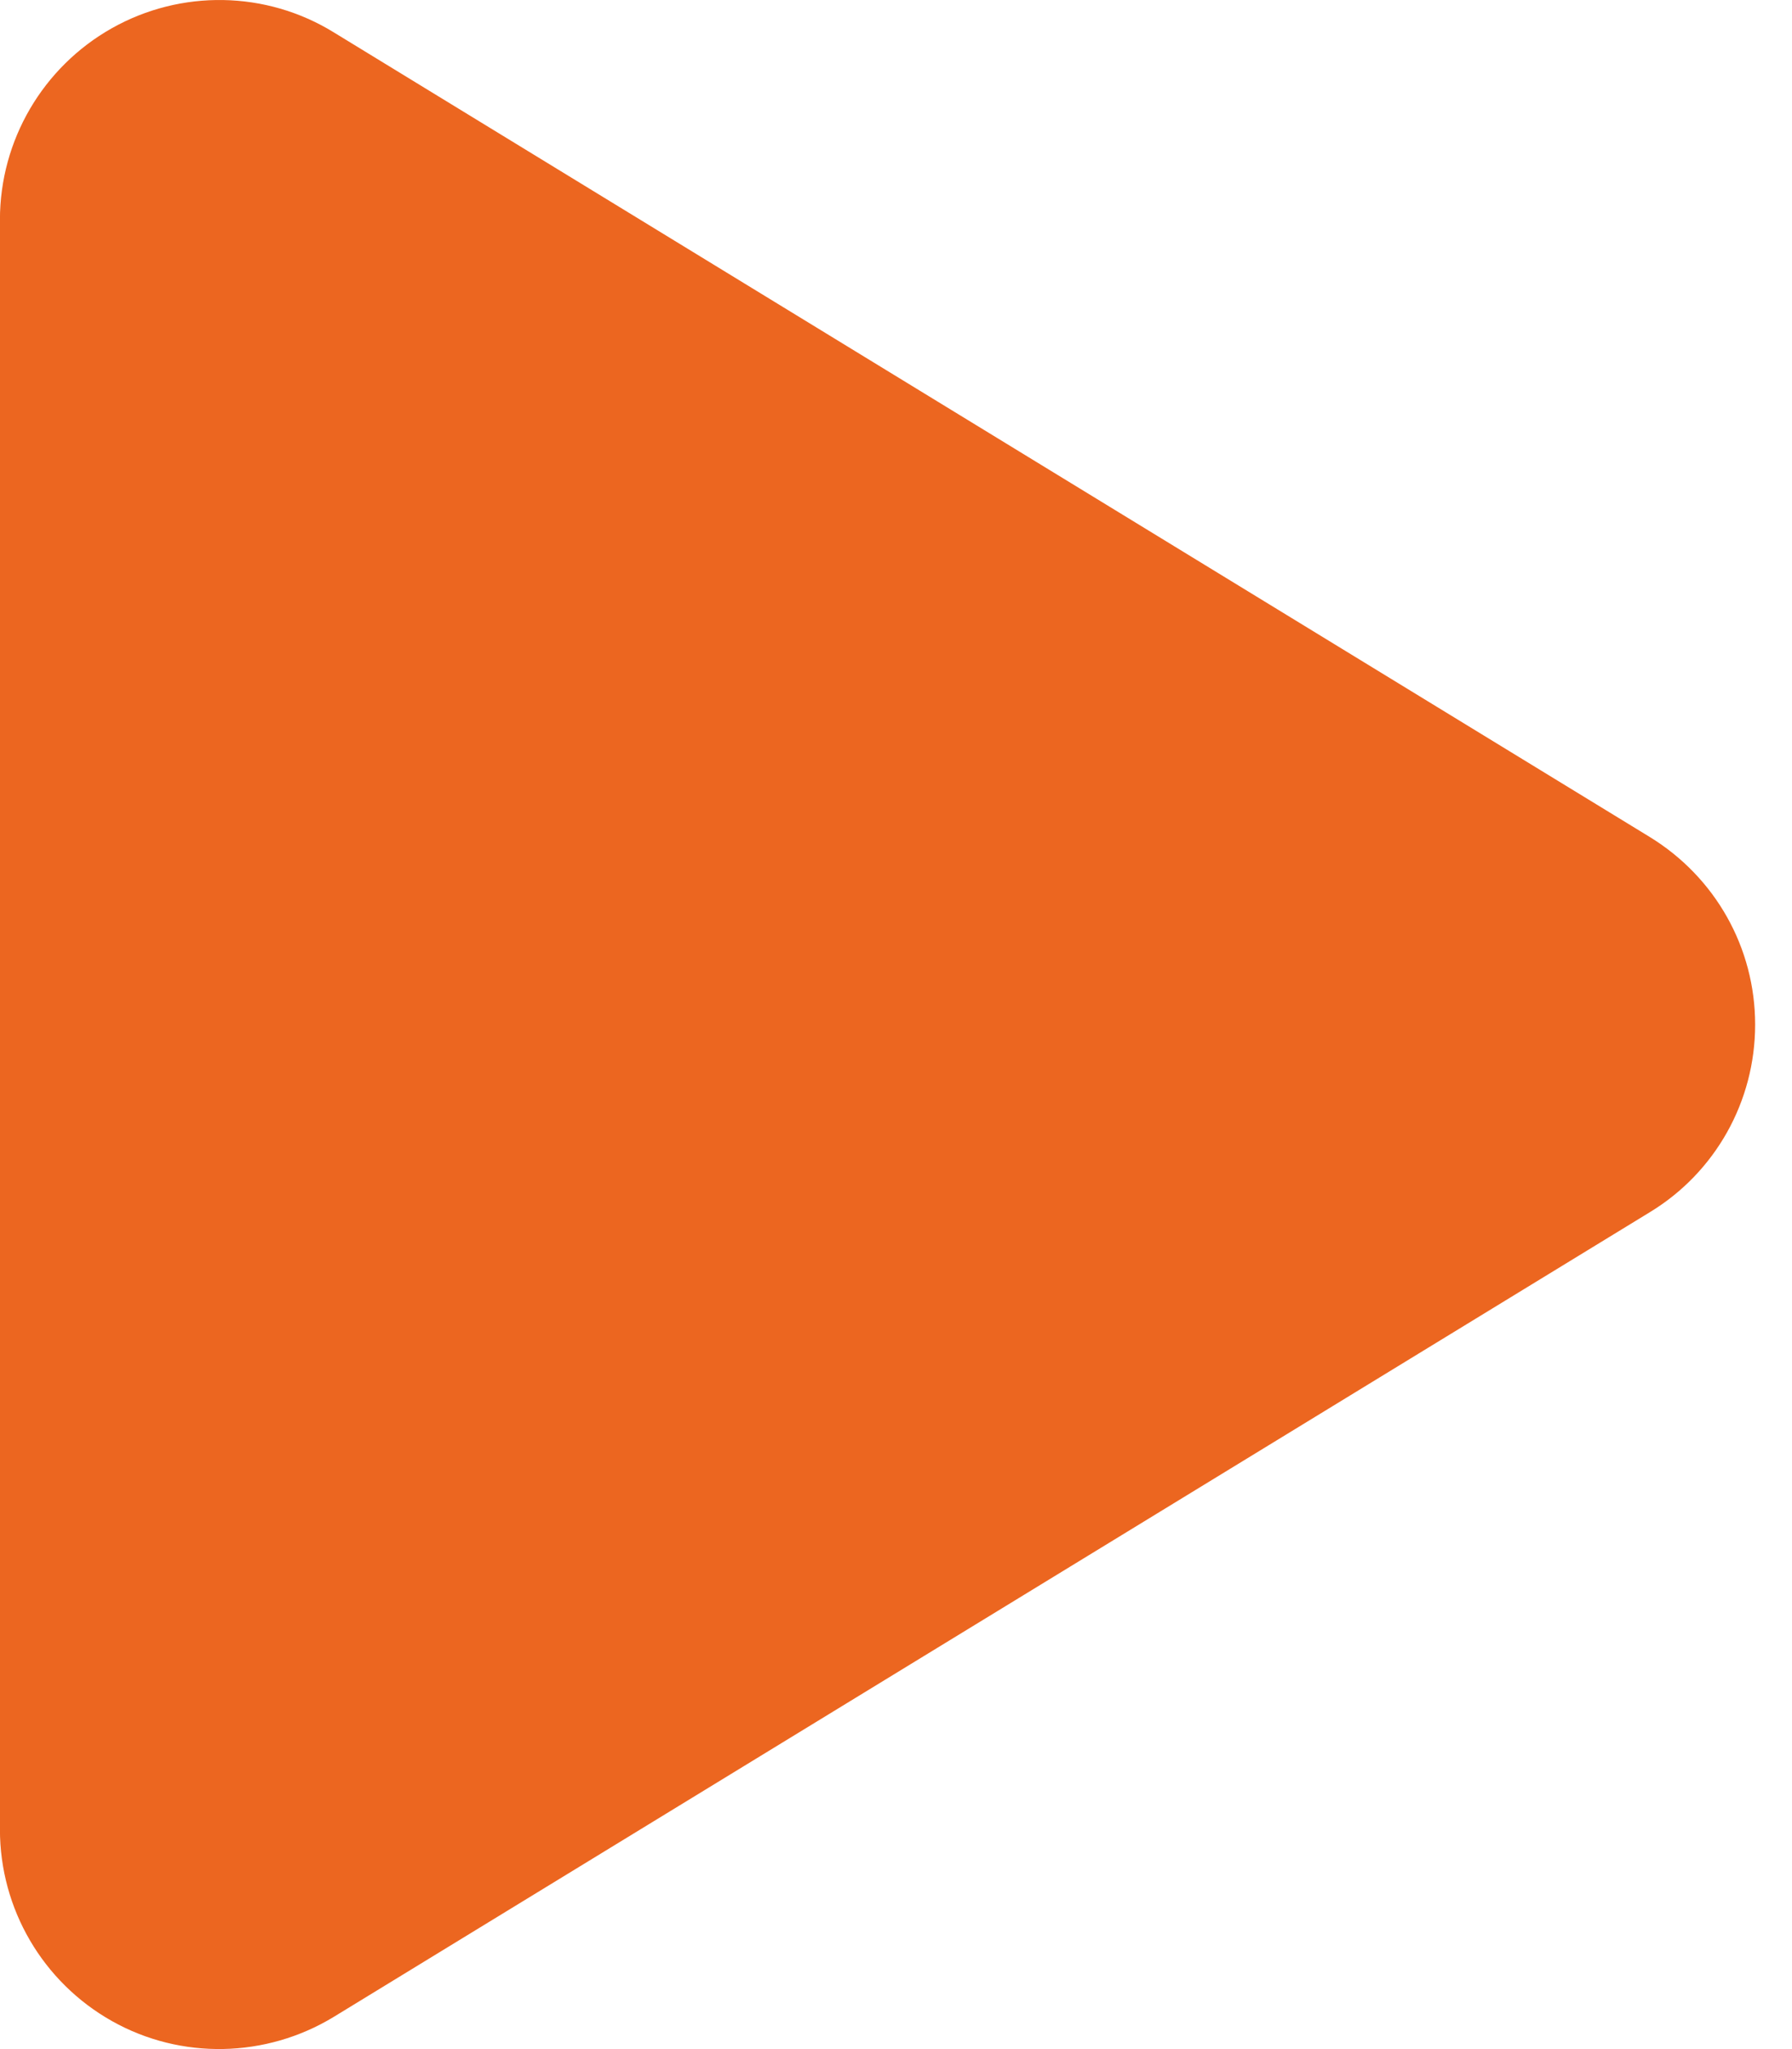
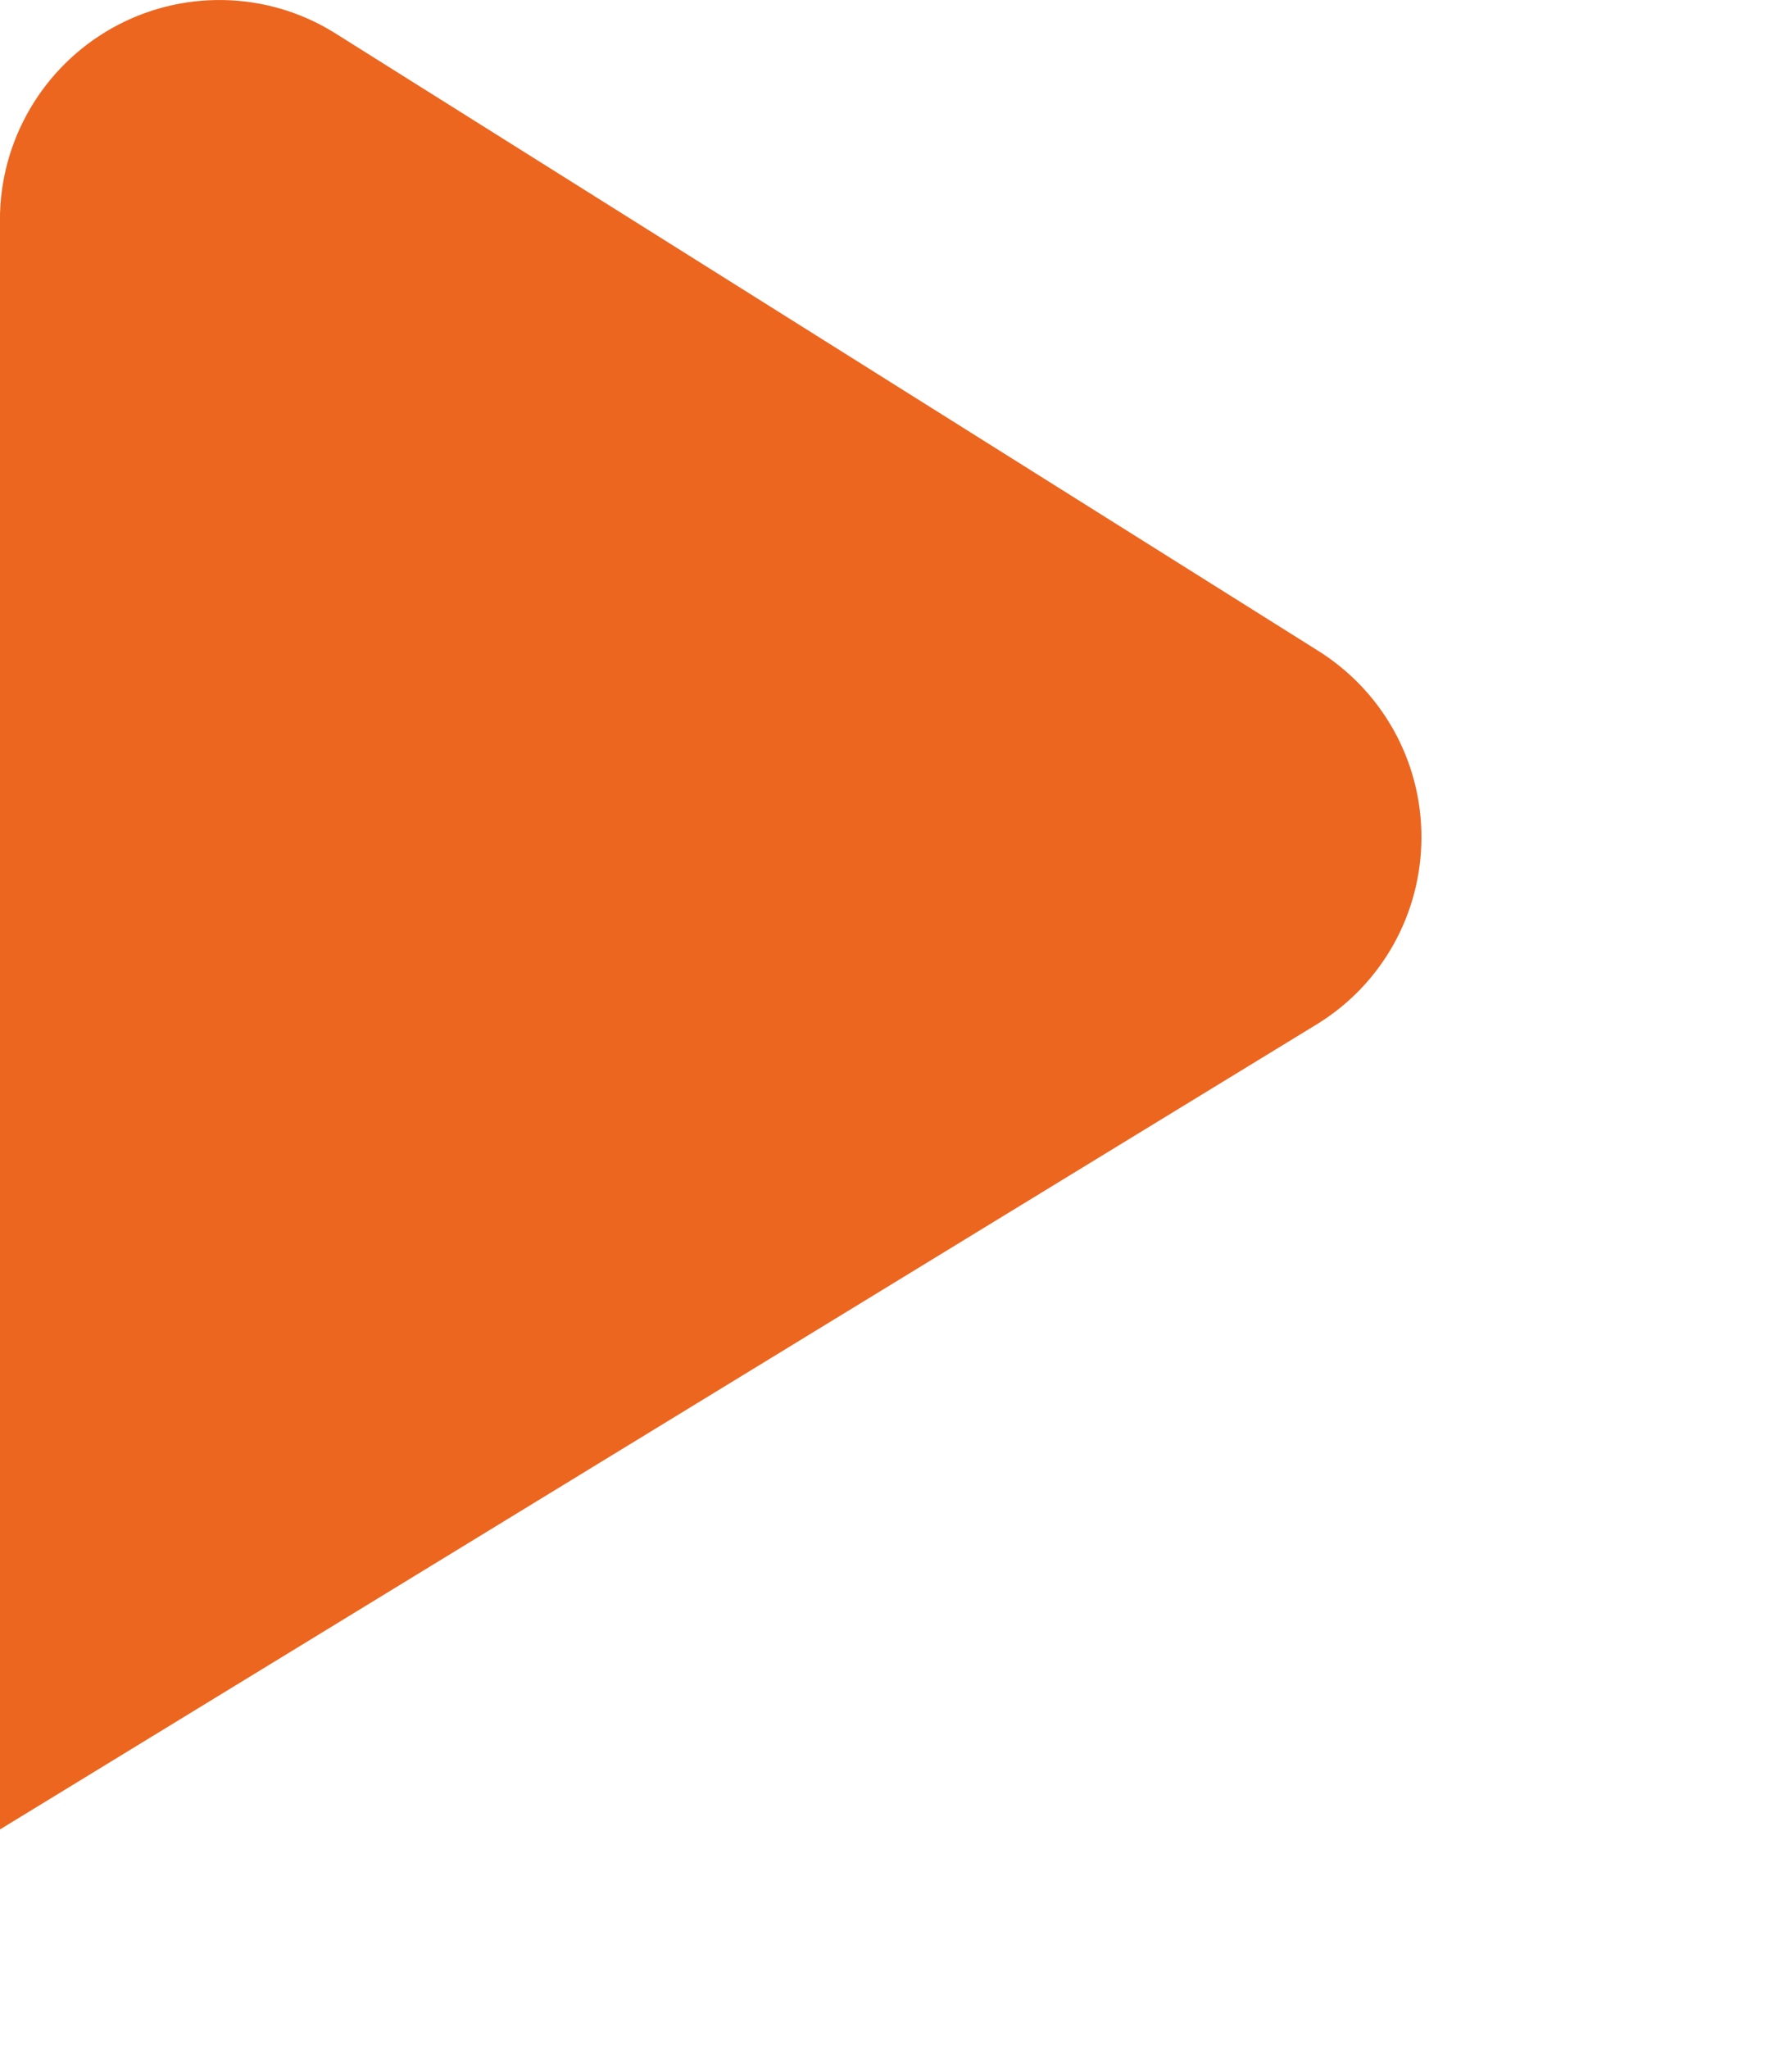
<svg xmlns="http://www.w3.org/2000/svg" height="32" viewBox="0 0 28 32" width="28">
-   <path d="m5.213.504c-1.057-.65-2.385-.671-3.464-.064-1.078.607-1.75 1.75-1.75 2.992v25.138c0 1.243.671 2.385 1.75 2.992 1.078.607 2.407.578 3.464-.064l20.568-12.569c1.021-.621 1.643-1.728 1.643-2.928 0-1.2-.621-2.3-1.643-2.928z" fill="#ec6620" />
+   <path d="m5.213.504c-1.057-.65-2.385-.671-3.464-.064-1.078.607-1.75 1.75-1.75 2.992v25.138l20.568-12.569c1.021-.621 1.643-1.728 1.643-2.928 0-1.2-.621-2.3-1.643-2.928z" fill="#ec6620" />
</svg>